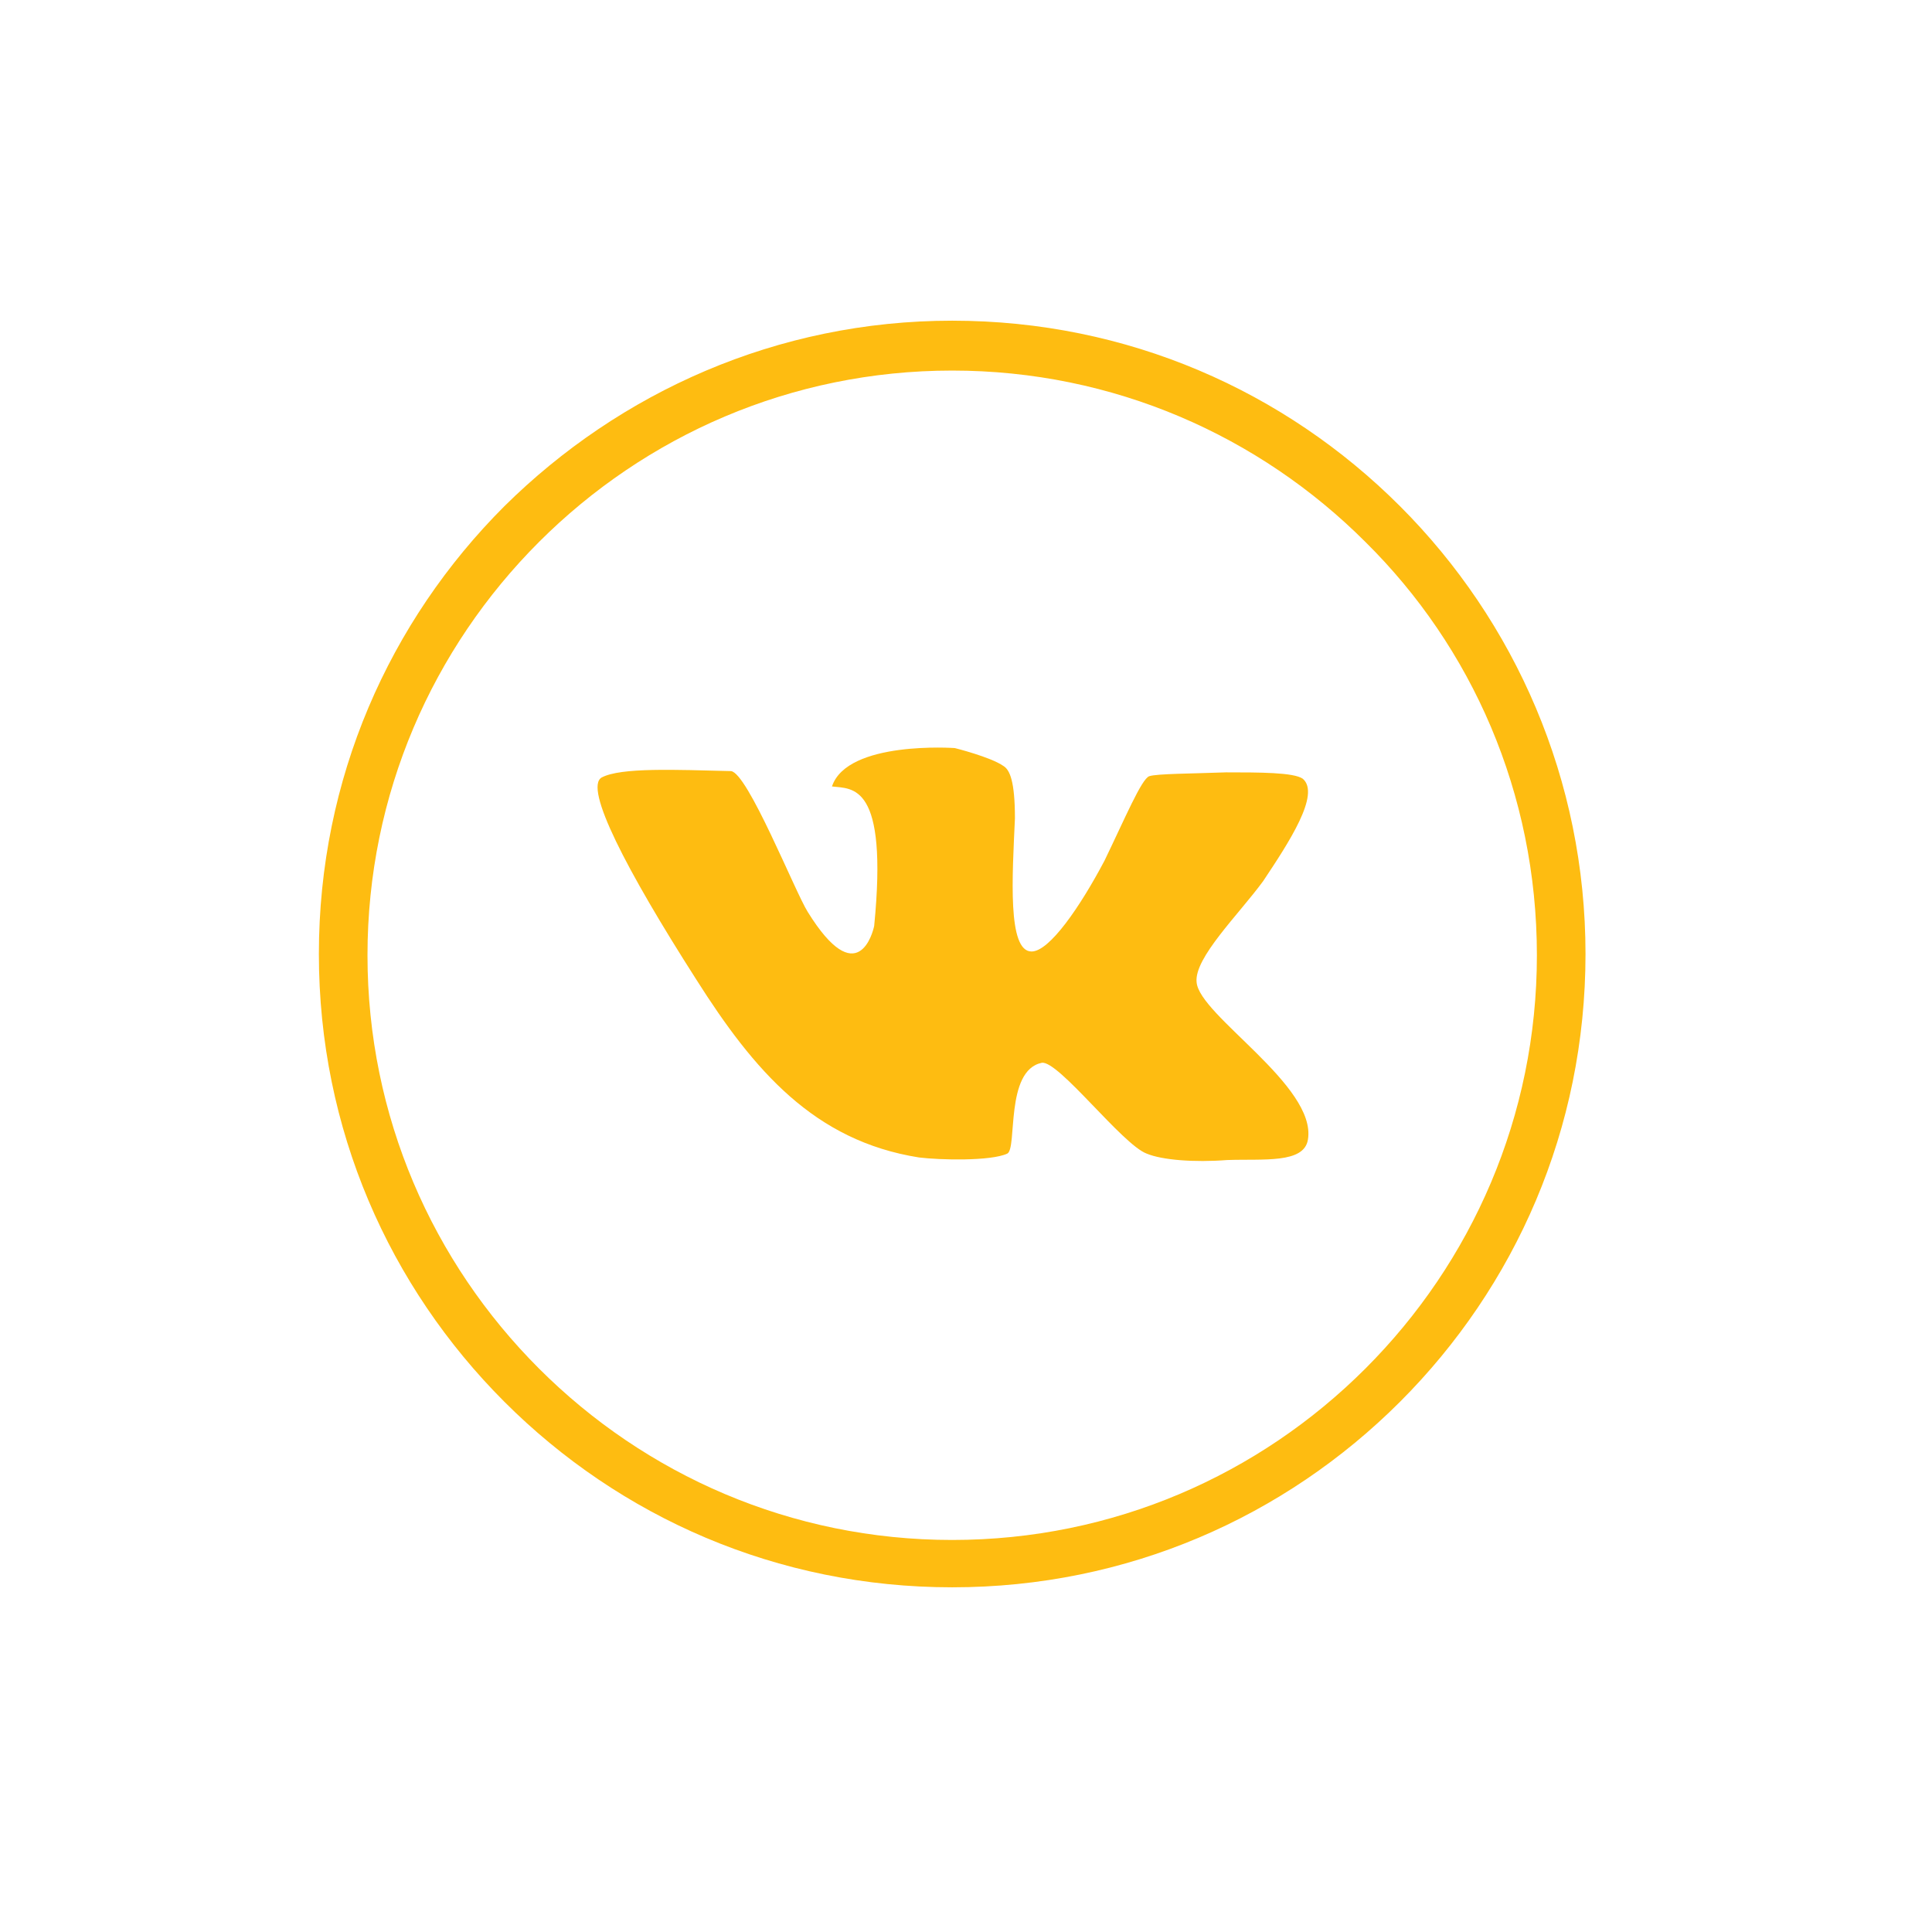
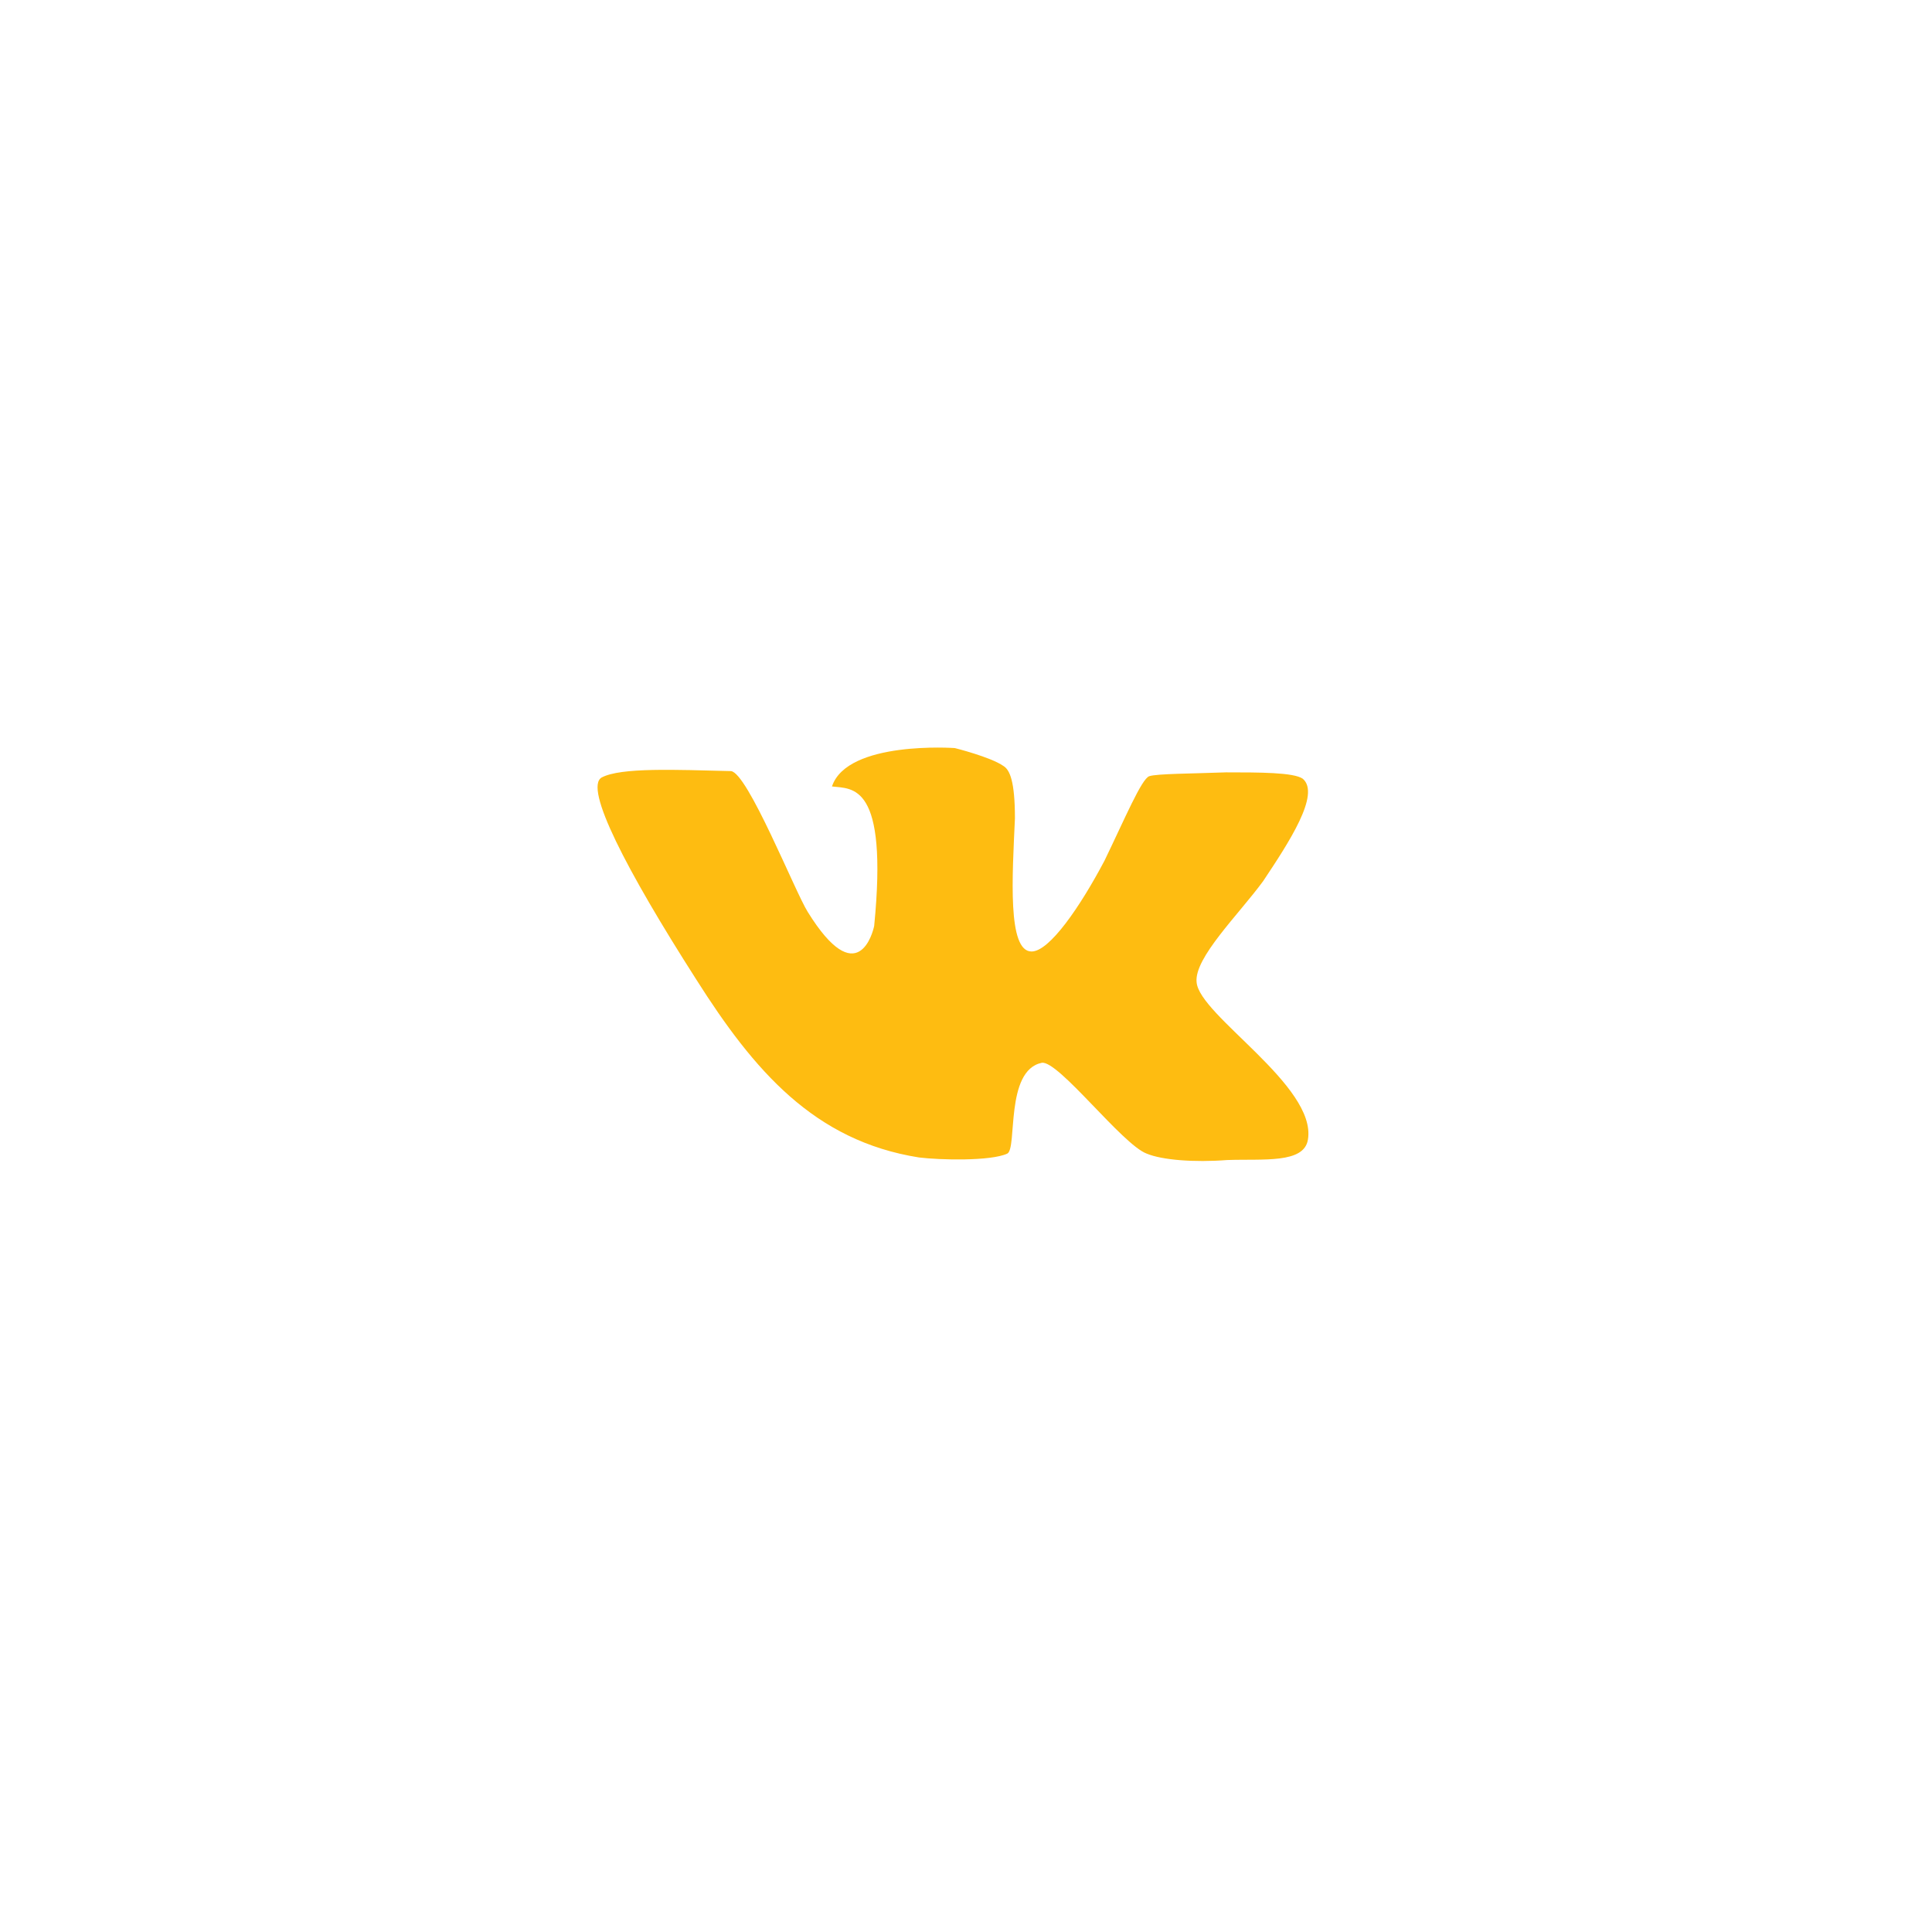
<svg xmlns="http://www.w3.org/2000/svg" width="61" height="61" viewBox="0 0 61 61" fill="none">
  <g filter="url(#filter0_d_57_9)">
-     <path d="M30.064 10.125C35.599 10.125 40.567 12.347 44.203 15.982C47.839 19.618 50.06 24.627 50.06 30.121C50.06 35.655 47.839 40.624 44.203 44.26C40.567 47.895 35.599 50.117 30.064 50.117C24.53 50.117 19.561 47.895 15.926 44.26C12.29 40.624 10.068 35.655 10.068 30.121C10.068 24.587 12.29 19.618 15.926 15.982C19.561 12.387 24.53 10.125 30.064 10.125ZM43.112 17.113C39.76 13.761 35.154 11.7 30.064 11.7C24.974 11.7 20.369 13.761 17.017 17.113C13.664 20.466 11.603 25.072 11.603 30.161C11.603 35.251 13.664 39.856 17.017 43.209C20.369 46.562 24.974 48.622 30.064 48.622C35.154 48.622 39.76 46.562 43.112 43.209C46.465 39.856 48.525 35.251 48.525 30.161C48.525 25.031 46.465 20.426 43.112 17.113Z" fill="#FEBC11" />
    <path fill-rule="evenodd" clip-rule="evenodd" d="M41.134 24.588C40.851 24.386 39.761 24.386 38.71 24.386C37.62 24.427 36.529 24.427 36.287 24.507C36.044 24.588 35.519 25.84 34.873 27.174C34.105 28.628 33.136 30.042 32.57 30.042C31.803 30.042 31.964 27.658 32.045 25.84C32.045 24.669 31.883 24.305 31.681 24.184C31.277 23.901 30.146 23.619 30.146 23.619C30.146 23.619 26.753 23.376 26.268 24.831C26.915 24.911 28.046 24.709 27.601 29.234C27.561 29.436 27.076 31.334 25.501 28.789C25.097 28.143 23.602 24.386 23.077 24.346C21.34 24.305 19.603 24.225 18.997 24.548C18.431 24.871 19.765 27.456 21.986 30.93C23.804 33.798 25.703 36.02 29.015 36.545C29.662 36.626 31.277 36.667 31.803 36.424C32.126 36.263 31.722 33.798 32.893 33.556C33.419 33.475 35.438 36.141 36.206 36.424C36.691 36.626 37.7 36.707 38.751 36.626C39.882 36.586 41.175 36.747 41.296 35.98C41.578 34.283 37.862 32.061 37.781 31.011C37.7 30.244 39.114 28.87 39.882 27.82C40.69 26.608 41.7 25.073 41.134 24.588Z" fill="#FEBC11" />
  </g>
  <defs>
    <filter id="filter0_d_57_9" x="0.068" y="0.125" width="59.992" height="59.992" filterUnits="userSpaceOnUse" color-interpolation-filters="sRGB">
      <feFlood flood-opacity="0" result="BackgroundImageFix" />
      <feColorMatrix in="SourceAlpha" type="matrix" values="0 0 0 0 0 0 0 0 0 0 0 0 0 0 0 0 0 0 127 0" result="hardAlpha" />
      <feOffset />
      <feGaussianBlur stdDeviation="5" />
      <feComposite in2="hardAlpha" operator="out" />
      <feColorMatrix type="matrix" values="0 0 0 0 0.992 0 0 0 0 0.907 0 0 0 0 0.149 0 0 0 1 0" />
      <feBlend mode="normal" in2="BackgroundImageFix" result="effect1_dropShadow_57_9" />
      <feBlend mode="normal" in="SourceGraphic" in2="effect1_dropShadow_57_9" result="shape" />
    </filter>
  </defs>
</svg>